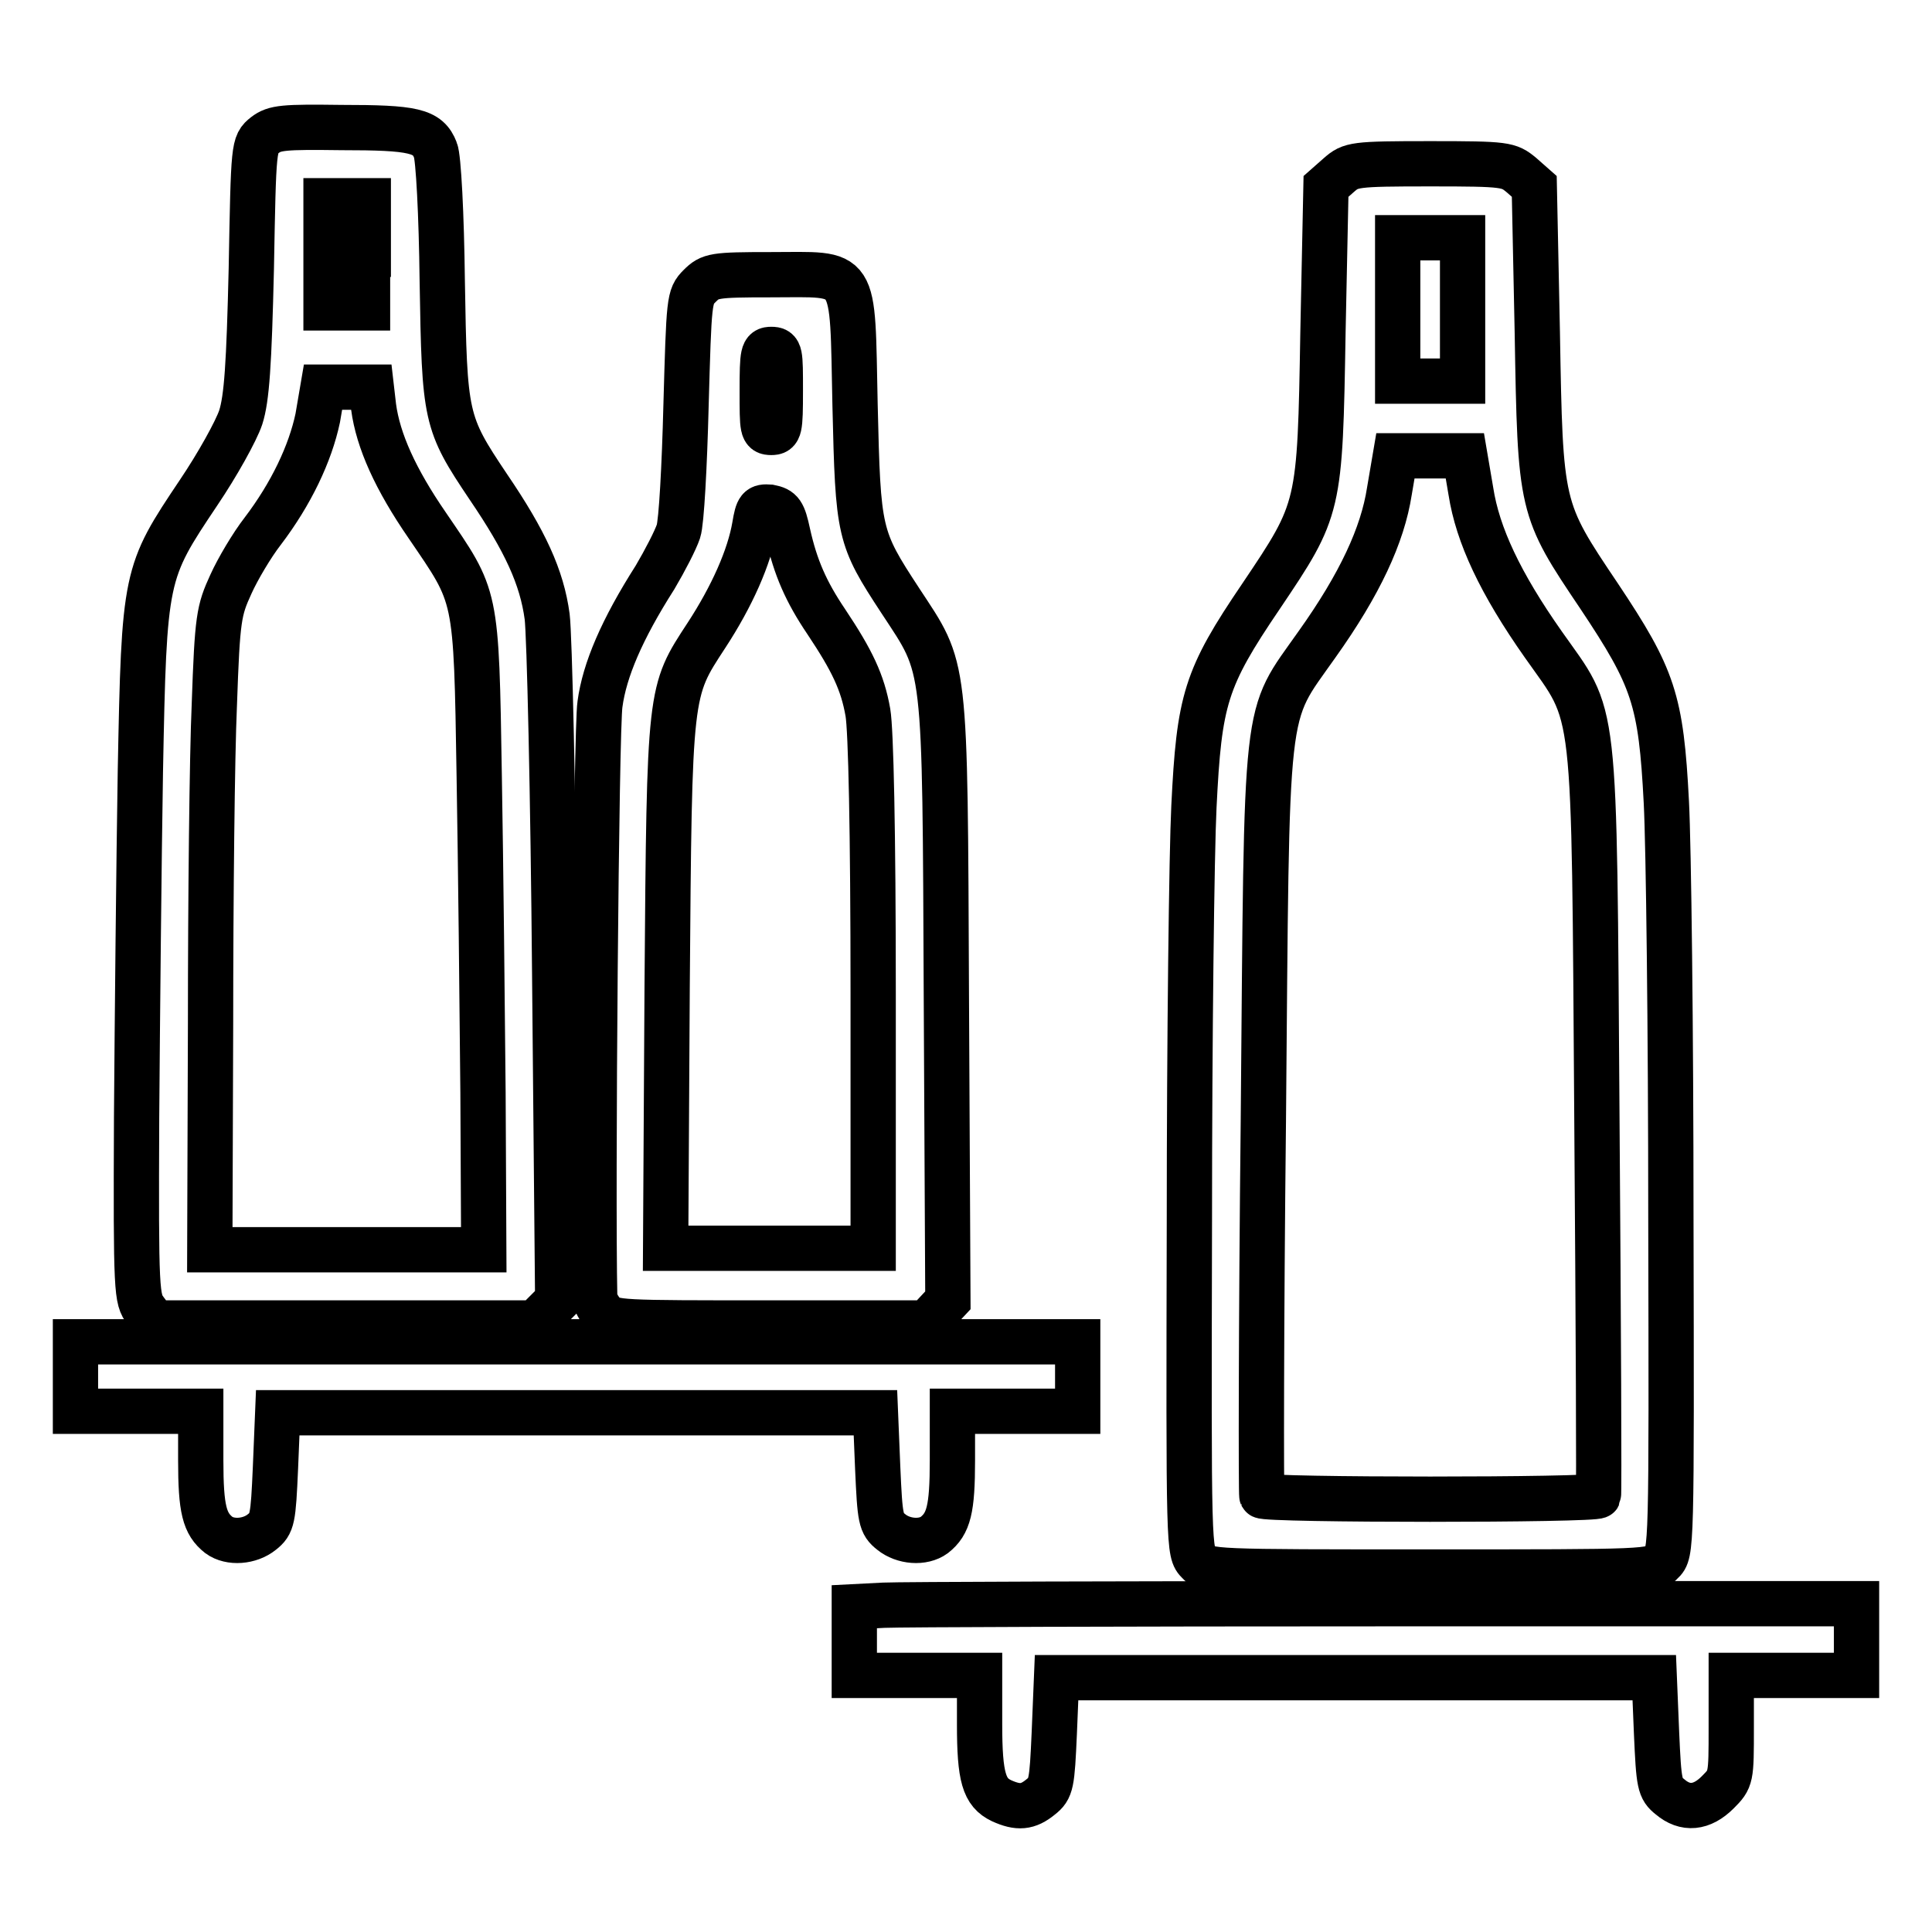
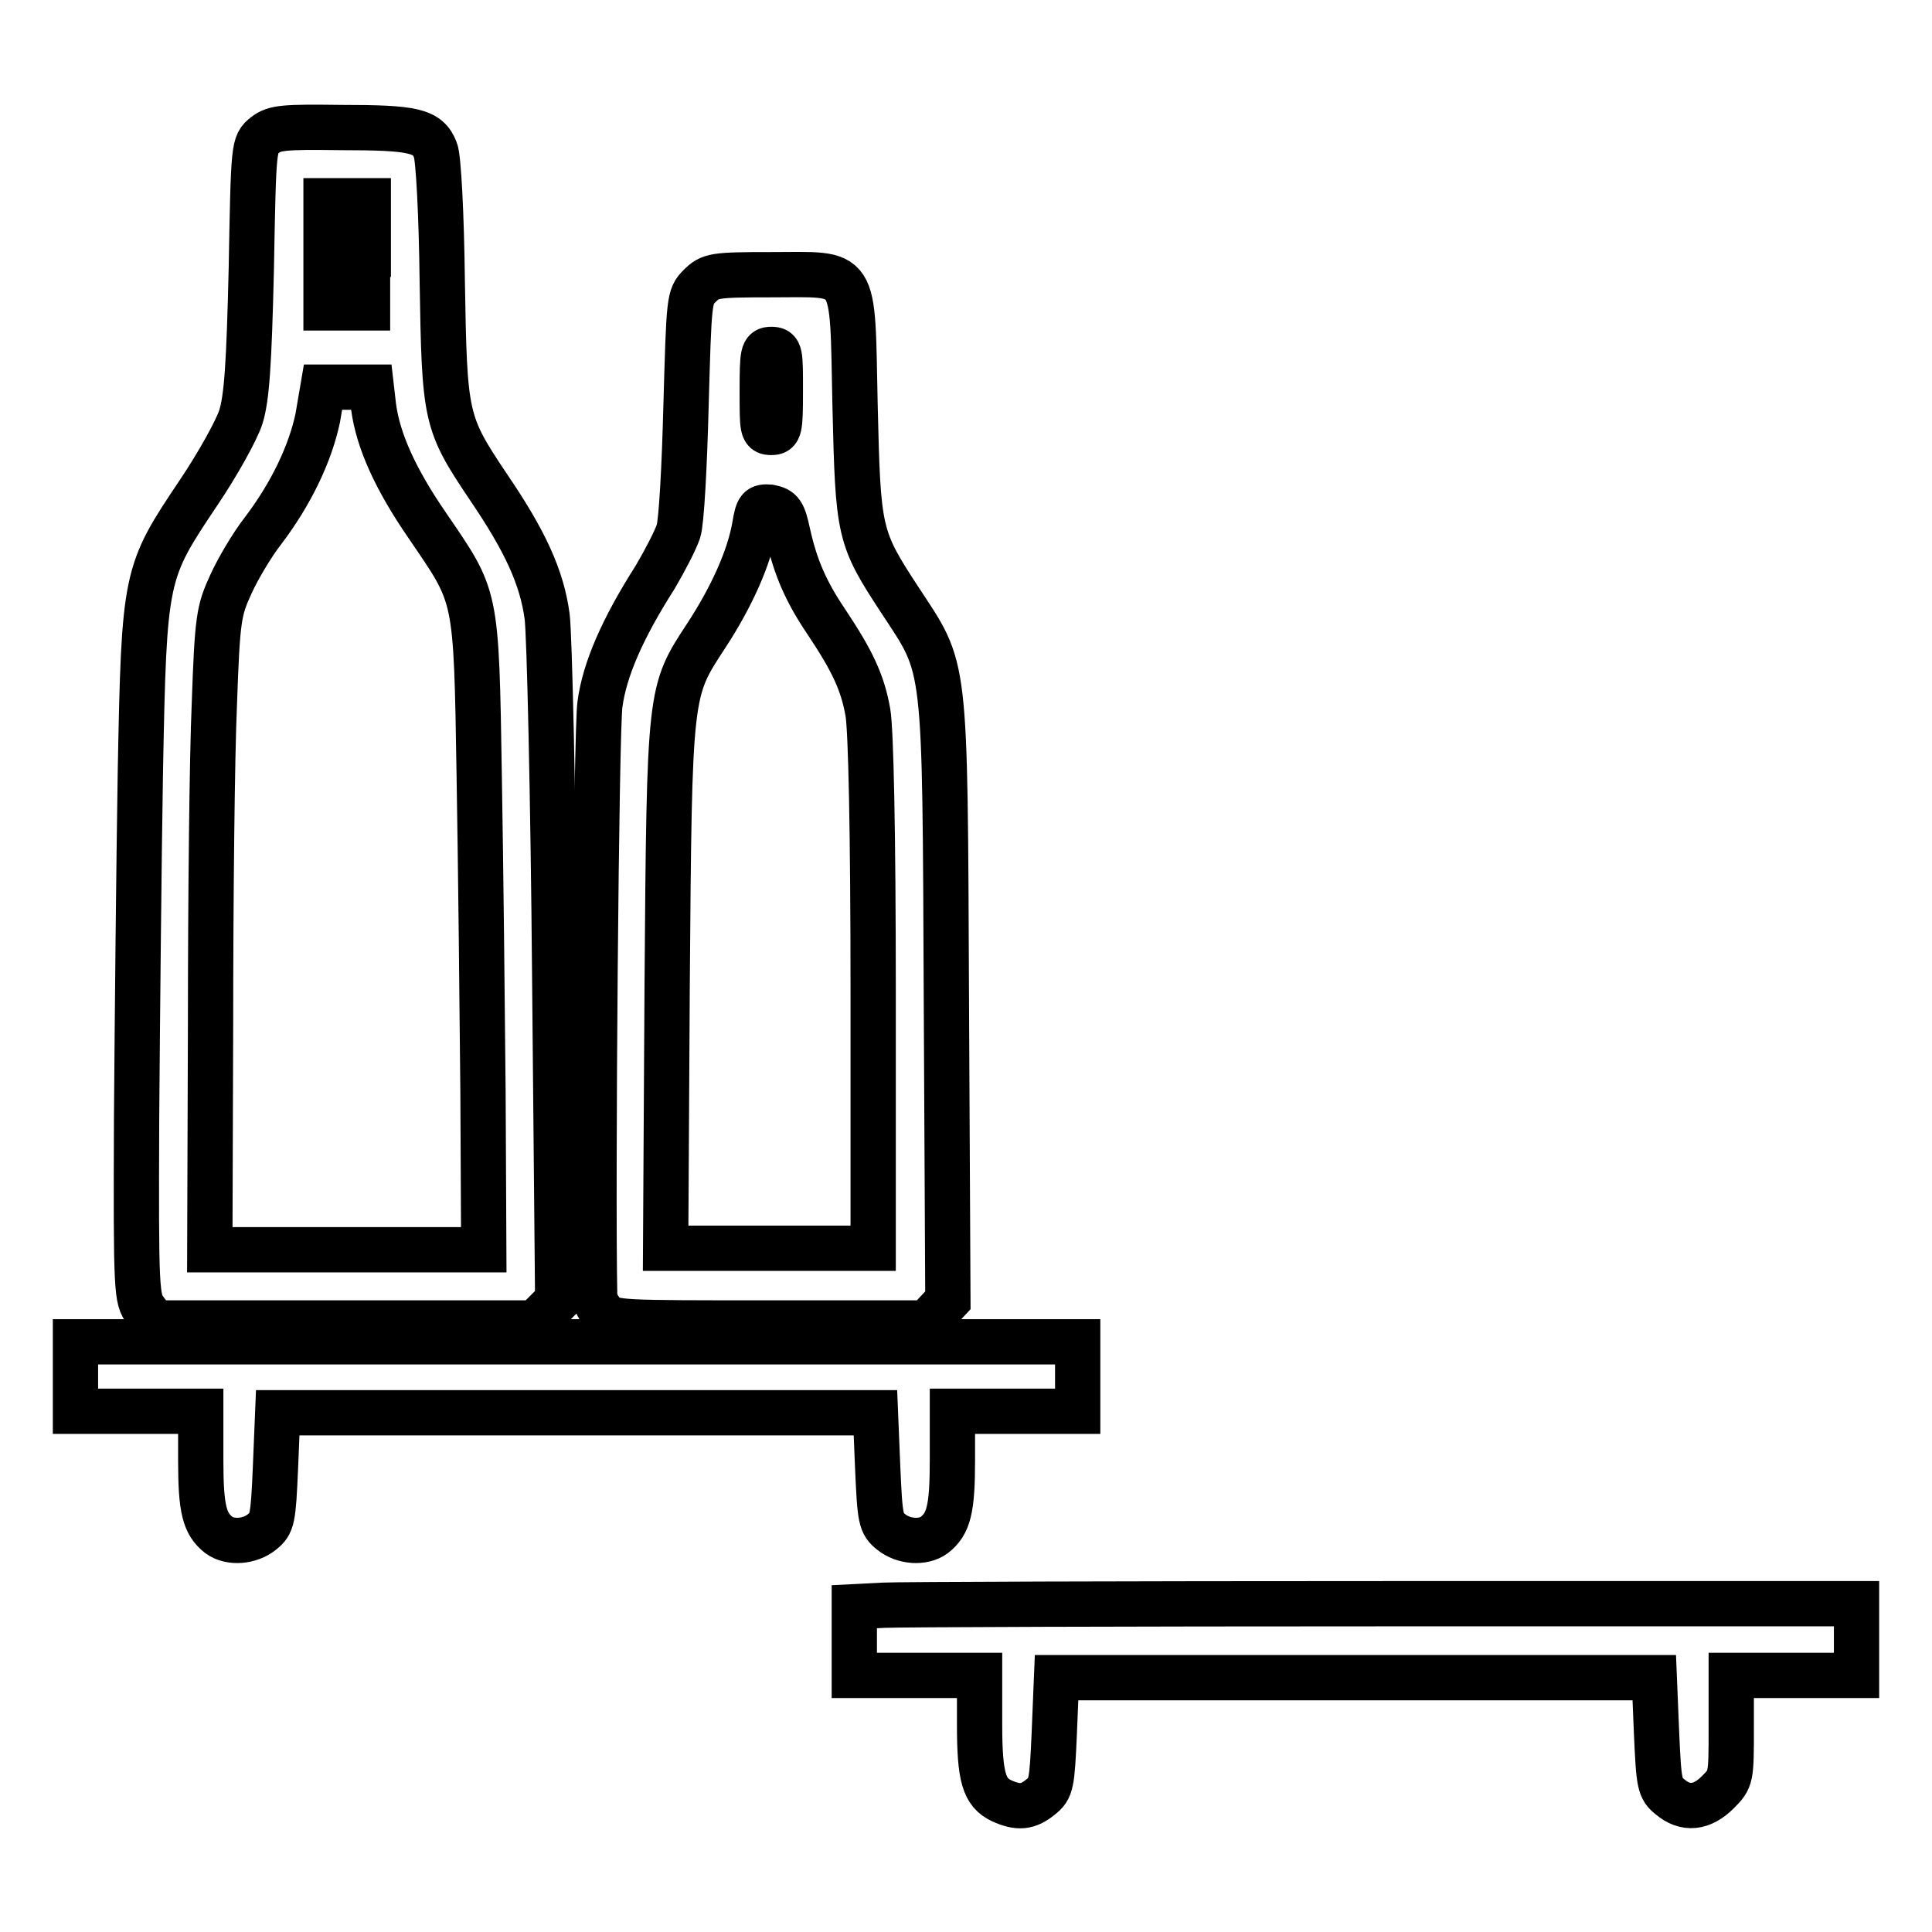
<svg xmlns="http://www.w3.org/2000/svg" version="1.1" x="0px" y="0px" viewBox="0 0 256 256" enable-background="new 0 0 256 256" xml:space="preserve">
  <g>
    <g>
      <g>
        <path stroke-width="6" fill-opacity="0" stroke="#000000" d="M35.1,17.9c-1.5,1.2-1.5,1.3-1.8,17.7c-0.3,12.7-0.6,17.2-1.4,19.7c-0.6,1.8-3.1,6.3-5.6,10c-7.1,10.6-7.2,10.8-7.7,36.9c-0.2,12-0.4,32.6-0.5,45.8c-0.1,23.5,0,24.1,1.2,25.7l1.2,1.6h25.2h25.2l1.5-1.5l1.5-1.5l-0.4-43.2c-0.2-23.7-0.7-45.1-1-47.4c-0.7-5.2-2.9-10-7.8-17.2c-5.7-8.5-5.8-9.1-6.1-27.3c-0.1-8.7-0.5-16.4-0.9-17.3c-1-2.6-2.9-3-12.5-3C37.6,16.8,36.4,16.9,35.1,17.9z M48.7,33.7v7.1H46h-2.8v-7.1v-7.1H46h2.8V33.7z M49.5,53.9c0.6,4.5,2.9,9.6,7.1,15.7c6.6,9.7,6.5,8.7,6.9,33.3c0.2,11.7,0.4,30.5,0.5,41.9l0.1,20.8H46H27.8l0.1-30c0-16.5,0.2-35.5,0.5-42.2c0.4-11.6,0.6-12.5,2.2-16c0.9-2,2.8-5.2,4.2-7c3.8-5,6.3-10.3,7.3-15l0.7-4.1H46h3.2L49.5,53.9z" />
-         <path stroke-width="6" fill-opacity="0" stroke="#000000" d="M177.4,23.2l-1.7,1.5l-0.4,19.3c-0.4,23.4-0.4,23.4-8.2,35c-7.4,10.9-8.2,13.7-8.9,27.9c-0.3,6.1-0.6,30.8-0.6,54.9c-0.1,43.8-0.1,43.9,1.2,45.2c1.2,1.3,1.7,1.3,30.7,1.3c28.9,0,29.5,0,30.7-1.3c1.3-1.2,1.3-1.6,1.2-45.8c0-24.5-0.3-49.2-0.6-54.9c-0.7-13.6-1.7-16.5-8.9-27.3c-7.8-11.6-7.8-11.6-8.2-35l-0.4-19.3l-1.7-1.5c-1.7-1.4-2-1.5-12.1-1.5C179.4,21.7,179,21.8,177.4,23.2z M193.8,41v9.5h-4.3h-4.3V41v-9.5h4.3h4.3V41z M194.9,65.1c0.9,5.8,3.9,12.2,9.6,20.3c7.1,10.1,6.7,6.1,7.1,63.2c0.2,27,0.3,49.4,0.2,49.6c-0.3,0.6-44.3,0.6-44.6,0c-0.1-0.2-0.1-22.6,0.2-49.6c0.5-57.1,0-53.1,7.1-63.2c5.7-8,8.7-14.5,9.6-20.3l0.8-4.7h4.6h4.6L194.9,65.1z" />
        <path stroke-width="6" fill-opacity="0" stroke="#000000" d="M92.7,37.9c-1.4,1.4-1.4,1.8-1.8,15.9c-0.2,7.9-0.6,15.4-1,16.6c-0.4,1.2-1.8,3.9-3.1,6.1c-4.4,6.9-6.7,12.3-7.3,16.8c-0.5,3.1-1,64.8-0.7,78.5c0,0.6,0.6,1.7,1.2,2.3c1.2,1.2,2,1.2,22,1.2h20.8l1.4-1.5l1.4-1.5l-0.2-39.8c-0.2-45.7,0-43.6-6.1-52.9c-5.5-8.4-5.6-8.9-6-25.9c-0.4-18.6,0.4-17.3-11.2-17.3C94.6,36.4,94.1,36.5,92.7,37.9z M103.4,51.8c0,5.1-0.1,5.5-1.2,5.5c-1.2,0-1.2-0.4-1.2-5.5s0.1-5.5,1.2-5.5C103.4,46.3,103.4,46.7,103.4,51.8z M104.4,70.7c1,4.5,2.4,7.7,5.1,11.7c3.4,5.1,4.8,8,5.5,12c0.4,2.3,0.7,15.6,0.7,37.3v33.7h-13.8H88.2l0.2-34.6c0.3-39.6,0.3-39.1,5.2-46.6c3.4-5.2,5.7-10.4,6.4-14.5c0.4-2.4,0.6-2.6,2-2.5C103.5,67.5,103.8,67.9,104.4,70.7z" />
        <path stroke-width="6" fill-opacity="0" stroke="#000000" d="M10,182.4v4.6h8.3h8.3v6.5c0,6.5,0.5,8.4,2.4,9.9c1.5,1.1,4.1,0.9,5.7-0.4c1.4-1.1,1.5-1.7,1.8-8.5l0.3-7.3h39.6H116l0.3,7.3c0.3,6.8,0.4,7.4,1.8,8.5c1.6,1.3,4.2,1.5,5.7,0.4c1.9-1.5,2.4-3.4,2.4-9.9V187h8.3h8.3v-4.6v-4.6H76.4H10V182.4z" />
        <path stroke-width="6" fill-opacity="0" stroke="#000000" d="M117.1,212.7l-3.9,0.2v4.5v4.6h8.3h8.3v6.5c0,7,0.6,9,2.9,10.1c2.2,1,3.5,0.9,5.2-0.5c1.4-1.1,1.5-1.7,1.8-8.5l0.3-7.3h39.6h39.6l0.3,7.3c0.3,6.8,0.4,7.4,1.8,8.5c2,1.7,4.2,1.5,6.3-0.6c1.8-1.8,1.8-1.9,1.8-8.6V222h8.3h8.3v-4.8v-4.7h-62.6C149.1,212.5,119.2,212.6,117.1,212.7z" />
      </g>
    </g>
  </g>
</svg>